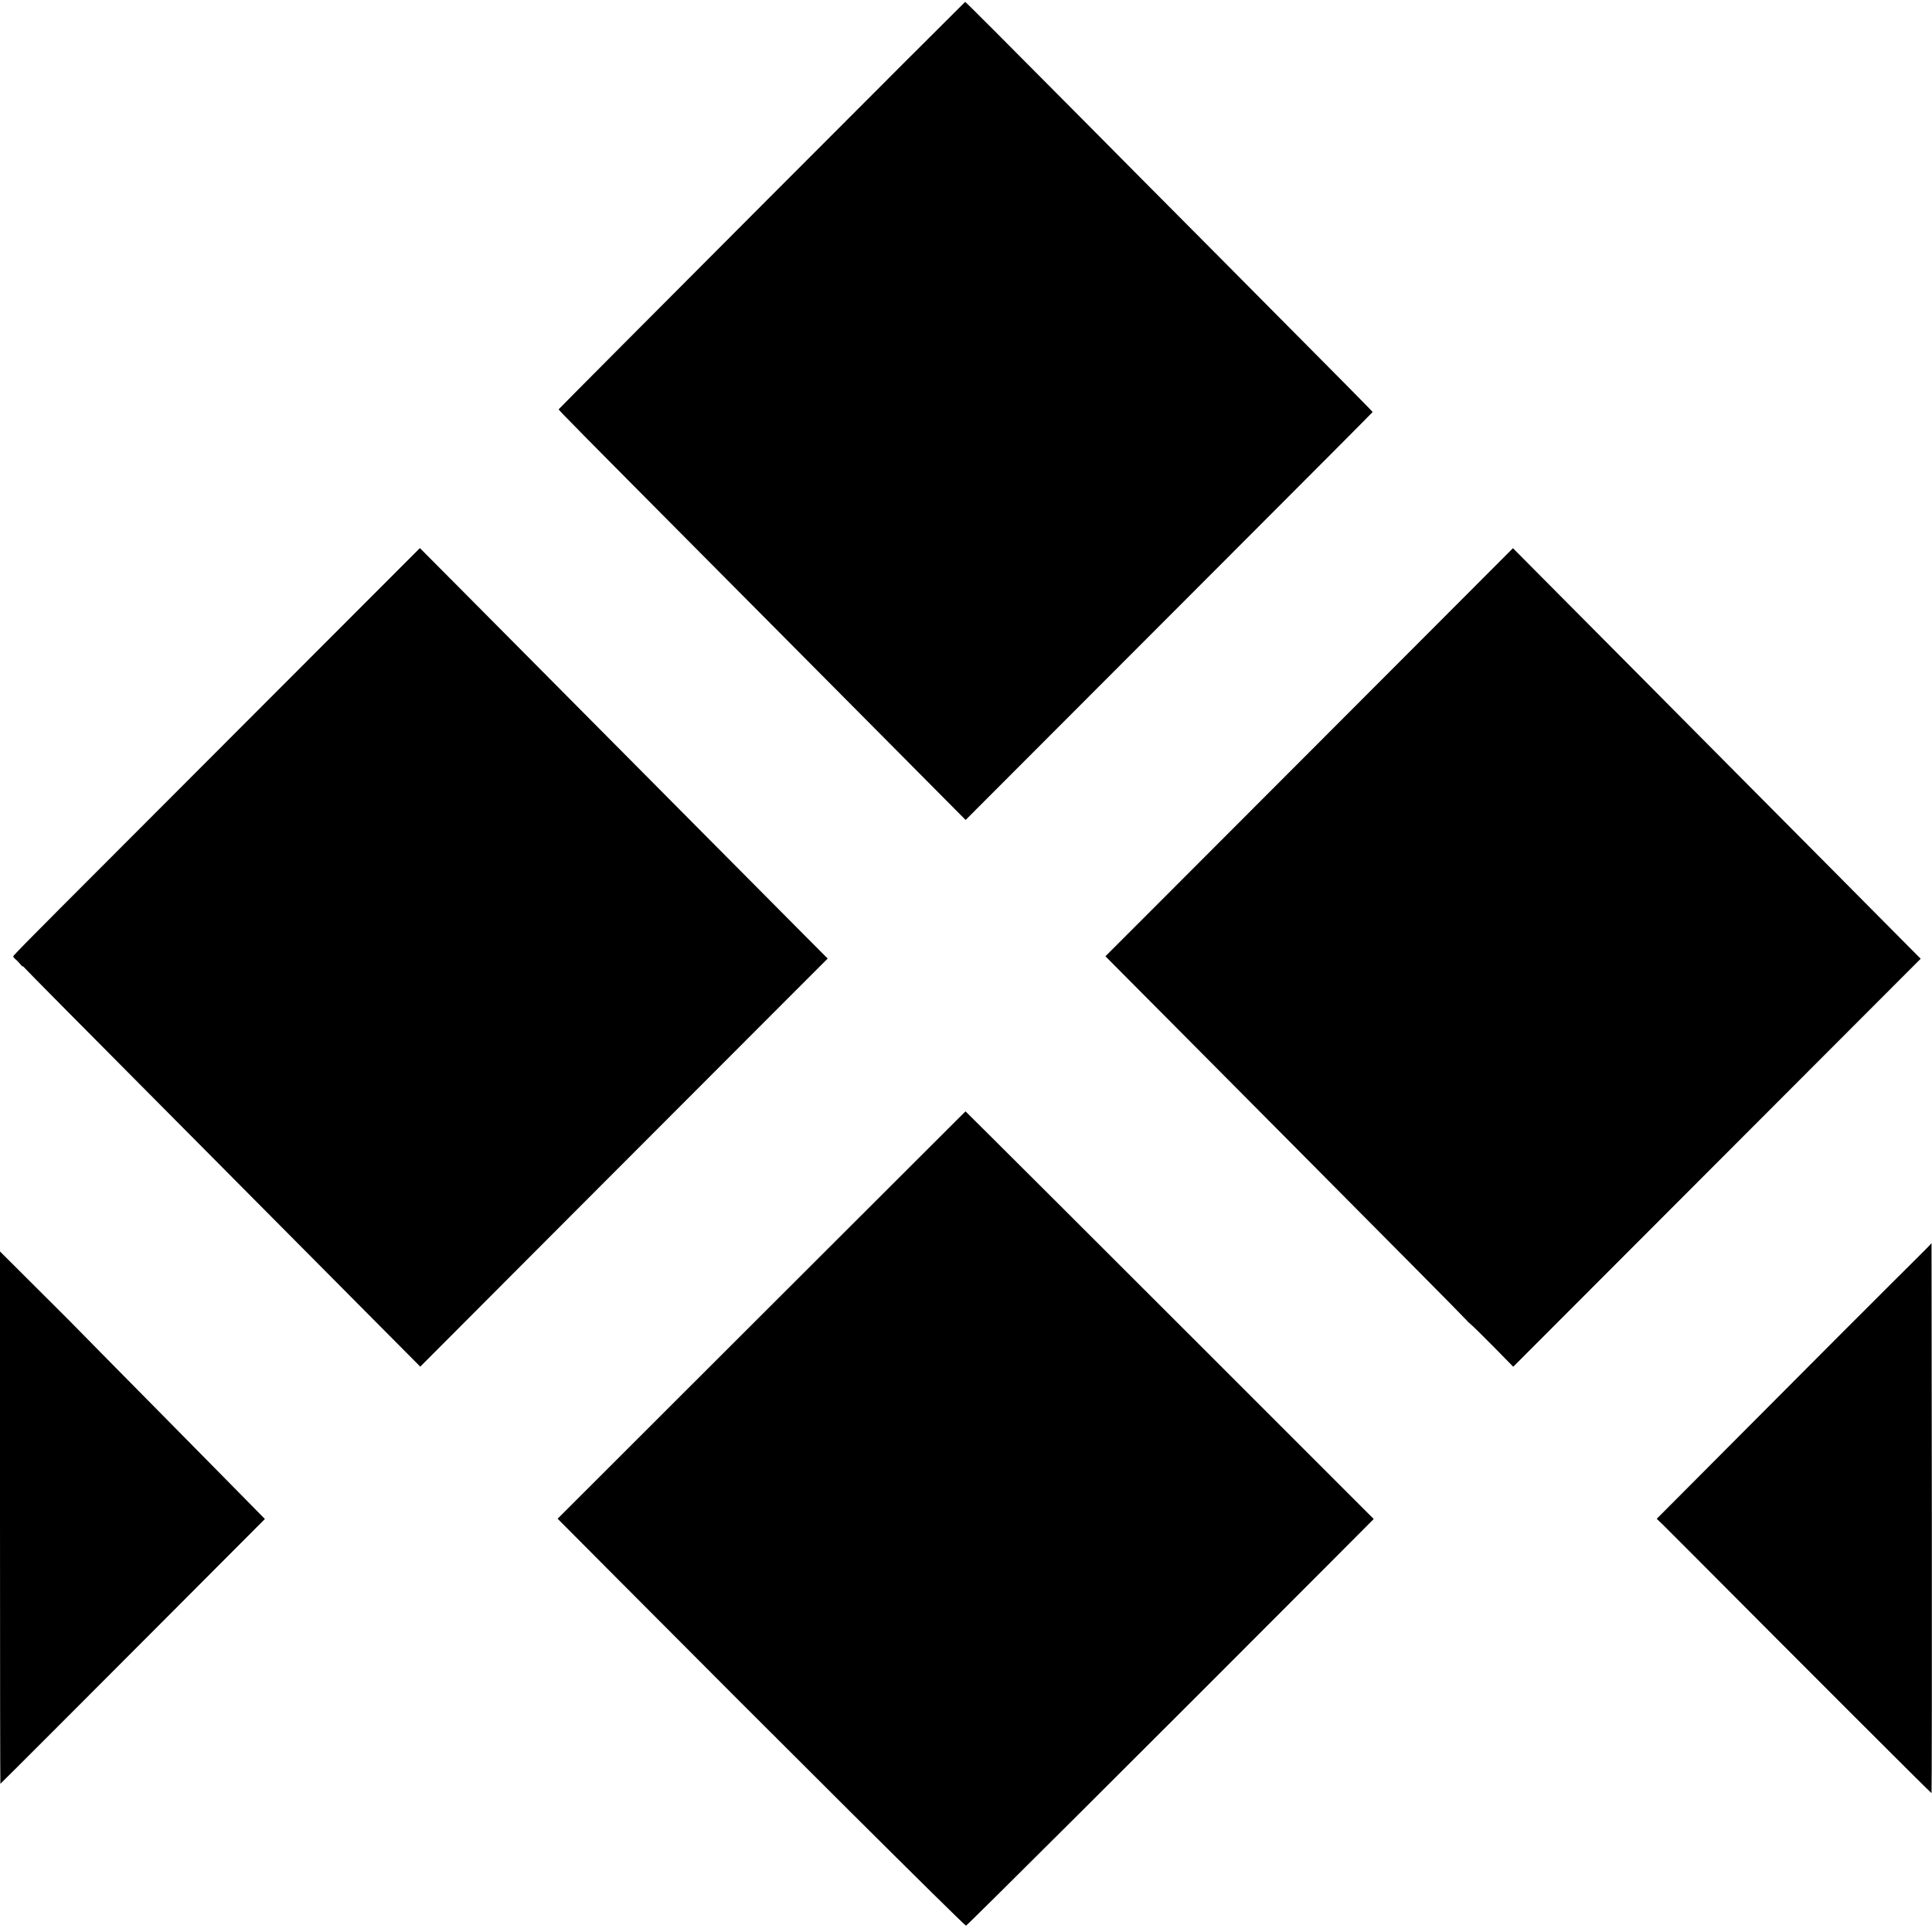
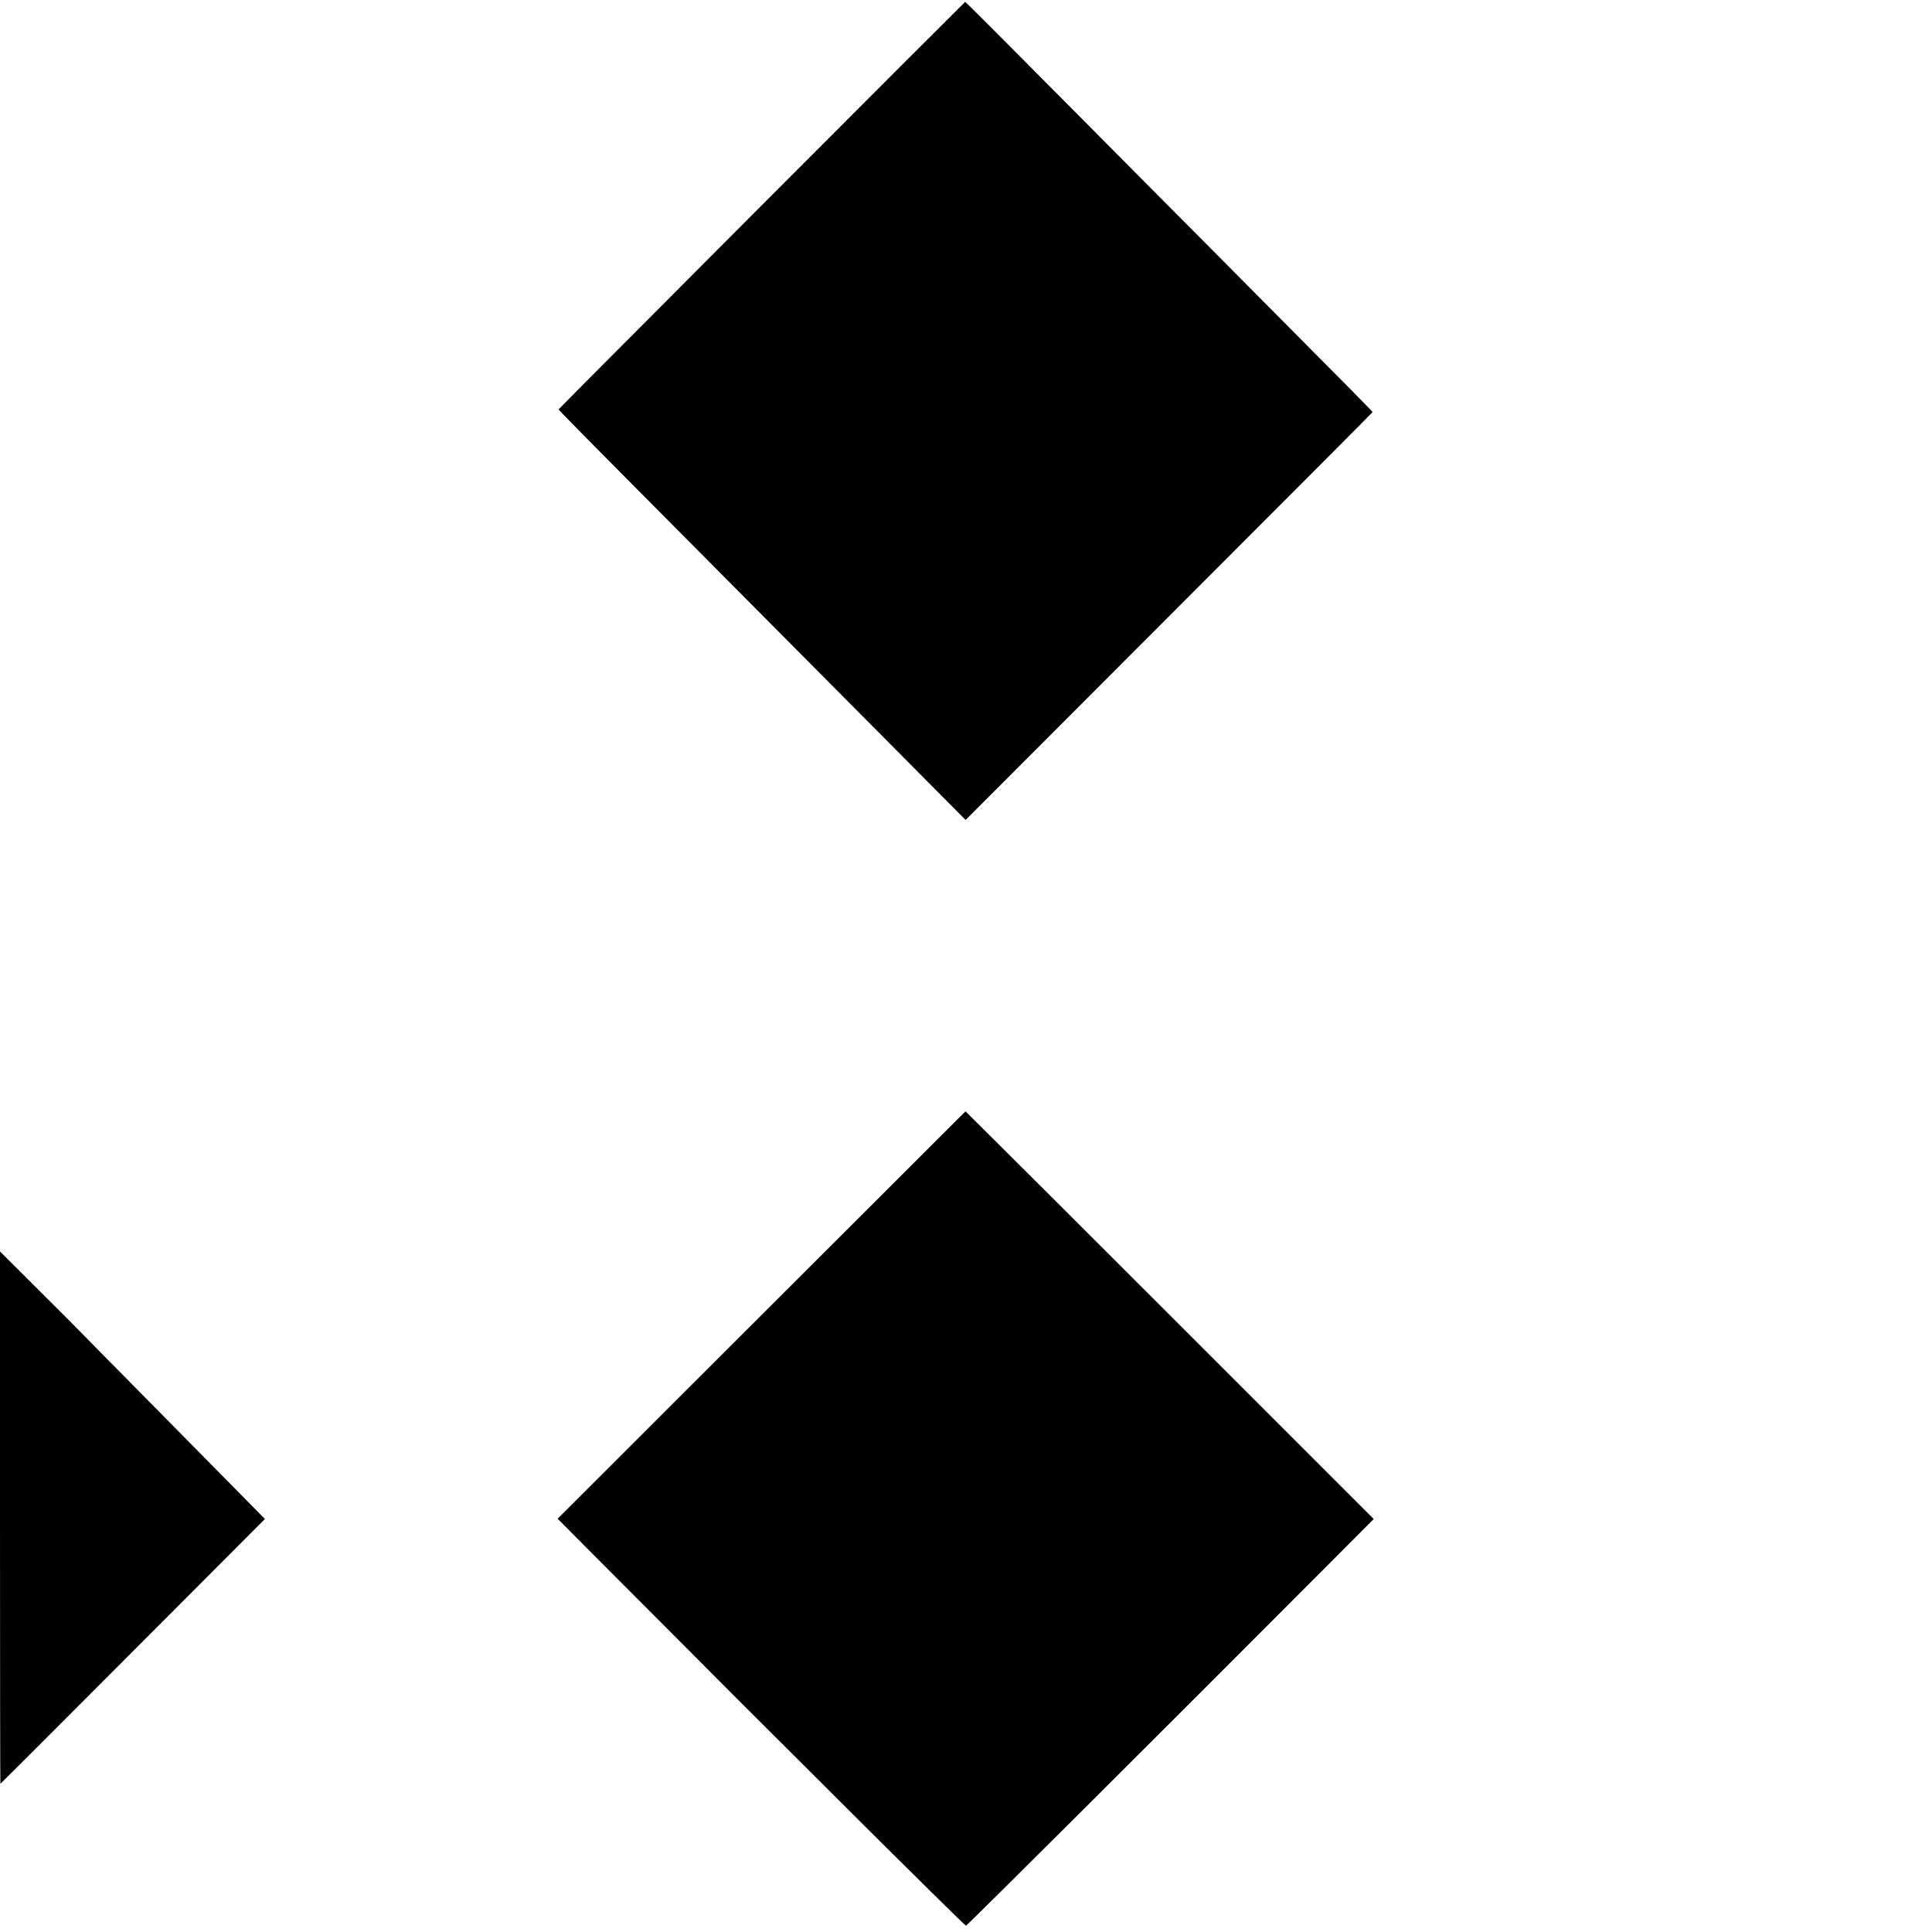
<svg xmlns="http://www.w3.org/2000/svg" version="1.0" width="2048pt" height="2048pt" viewBox="0 0 2048 2048" preserveAspectRatio="xMidYMid meet">
  <g transform="translate(0,2048) scale(0.1,-0.1)" fill="#000000" stroke="none">
    <path d="M8075 18304 c-1182 -1185 -2151 -2158 -2153 -2163 -2 -7 157 -169 1798 -1820 454 -457 1205 -1214 1671 -1682 l845 -851 707 708 c389 390 1360 1362 2157 2160 798 798 1450 1453 1450 1456 0 6 -196 205 -1613 1631 -551 554 -1226 1233 -1500 1510 -807 813 -1200 1207 -1206 1207 -3 -1 -973 -970 -2156 -2156z" />
-     <path d="M2781 12998 c-918 -920 -1888 -1891 -2155 -2158 -267 -267 -486 -490 -486 -497 0 -6 12 -22 28 -35 15 -12 37 -36 50 -52 12 -16 22 -25 22 -20 0 5 4 3 8 -3 7 -11 583 -593 2397 -2418 319 -321 857 -863 1195 -1203 l615 -619 1692 1696 c931 933 1903 1906 2160 2163 l467 467 -292 293 c-160 161 -566 570 -902 908 -1673 1685 -2335 2351 -2714 2733 l-415 417 -1670 -1672z" />
-     <path d="M14349 12977 c-929 -931 -1901 -1904 -2160 -2163 l-471 -471 531 -534 c292 -294 873 -878 1291 -1299 417 -421 1041 -1048 1385 -1395 344 -346 625 -632 626 -635 0 -3 19 -21 42 -40 23 -19 133 -128 245 -241 l203 -207 1317 1319 c724 725 1696 1698 2159 2162 l843 844 -443 446 c-243 245 -833 840 -1312 1321 -478 482 -1139 1147 -1468 1479 -329 331 -711 715 -849 854 l-250 252 -1689 -1692z" />
    <path d="M10170 8635 c-36 -35 -1009 -1007 -2162 -2159 l-2097 -2095 652 -655 c1627 -1636 3663 -3662 3677 -3659 16 5 2012 1994 3834 3821 l488 490 -1919 1919 c-1056 1055 -2029 2027 -2164 2160 l-244 242 -65 -64z" />
-     <path d="M20439 7263 c-20 -21 -206 -207 -414 -413 -207 -206 -846 -846 -1420 -1423 l-1043 -1047 67 -64 c36 -36 176 -176 311 -311 1195 -1201 2532 -2537 2535 -2533 3 3 4 1315 3 2917 l-3 2913 -36 -39z" />
-     <path d="M0 4390 c0 -1553 2 -2821 4 -2819 52 49 931 929 1747 1747 l1057 1060 -235 239 c-129 131 -451 458 -716 726 -661 669 -1068 1082 -1131 1147 -30 30 -205 205 -390 389 l-336 335 0 -2824z" />
+     <path d="M0 4390 c0 -1553 2 -2821 4 -2819 52 49 931 929 1747 1747 l1057 1060 -235 239 c-129 131 -451 458 -716 726 -661 669 -1068 1082 -1131 1147 -30 30 -205 205 -390 389 l-336 335 0 -2824" />
  </g>
</svg>